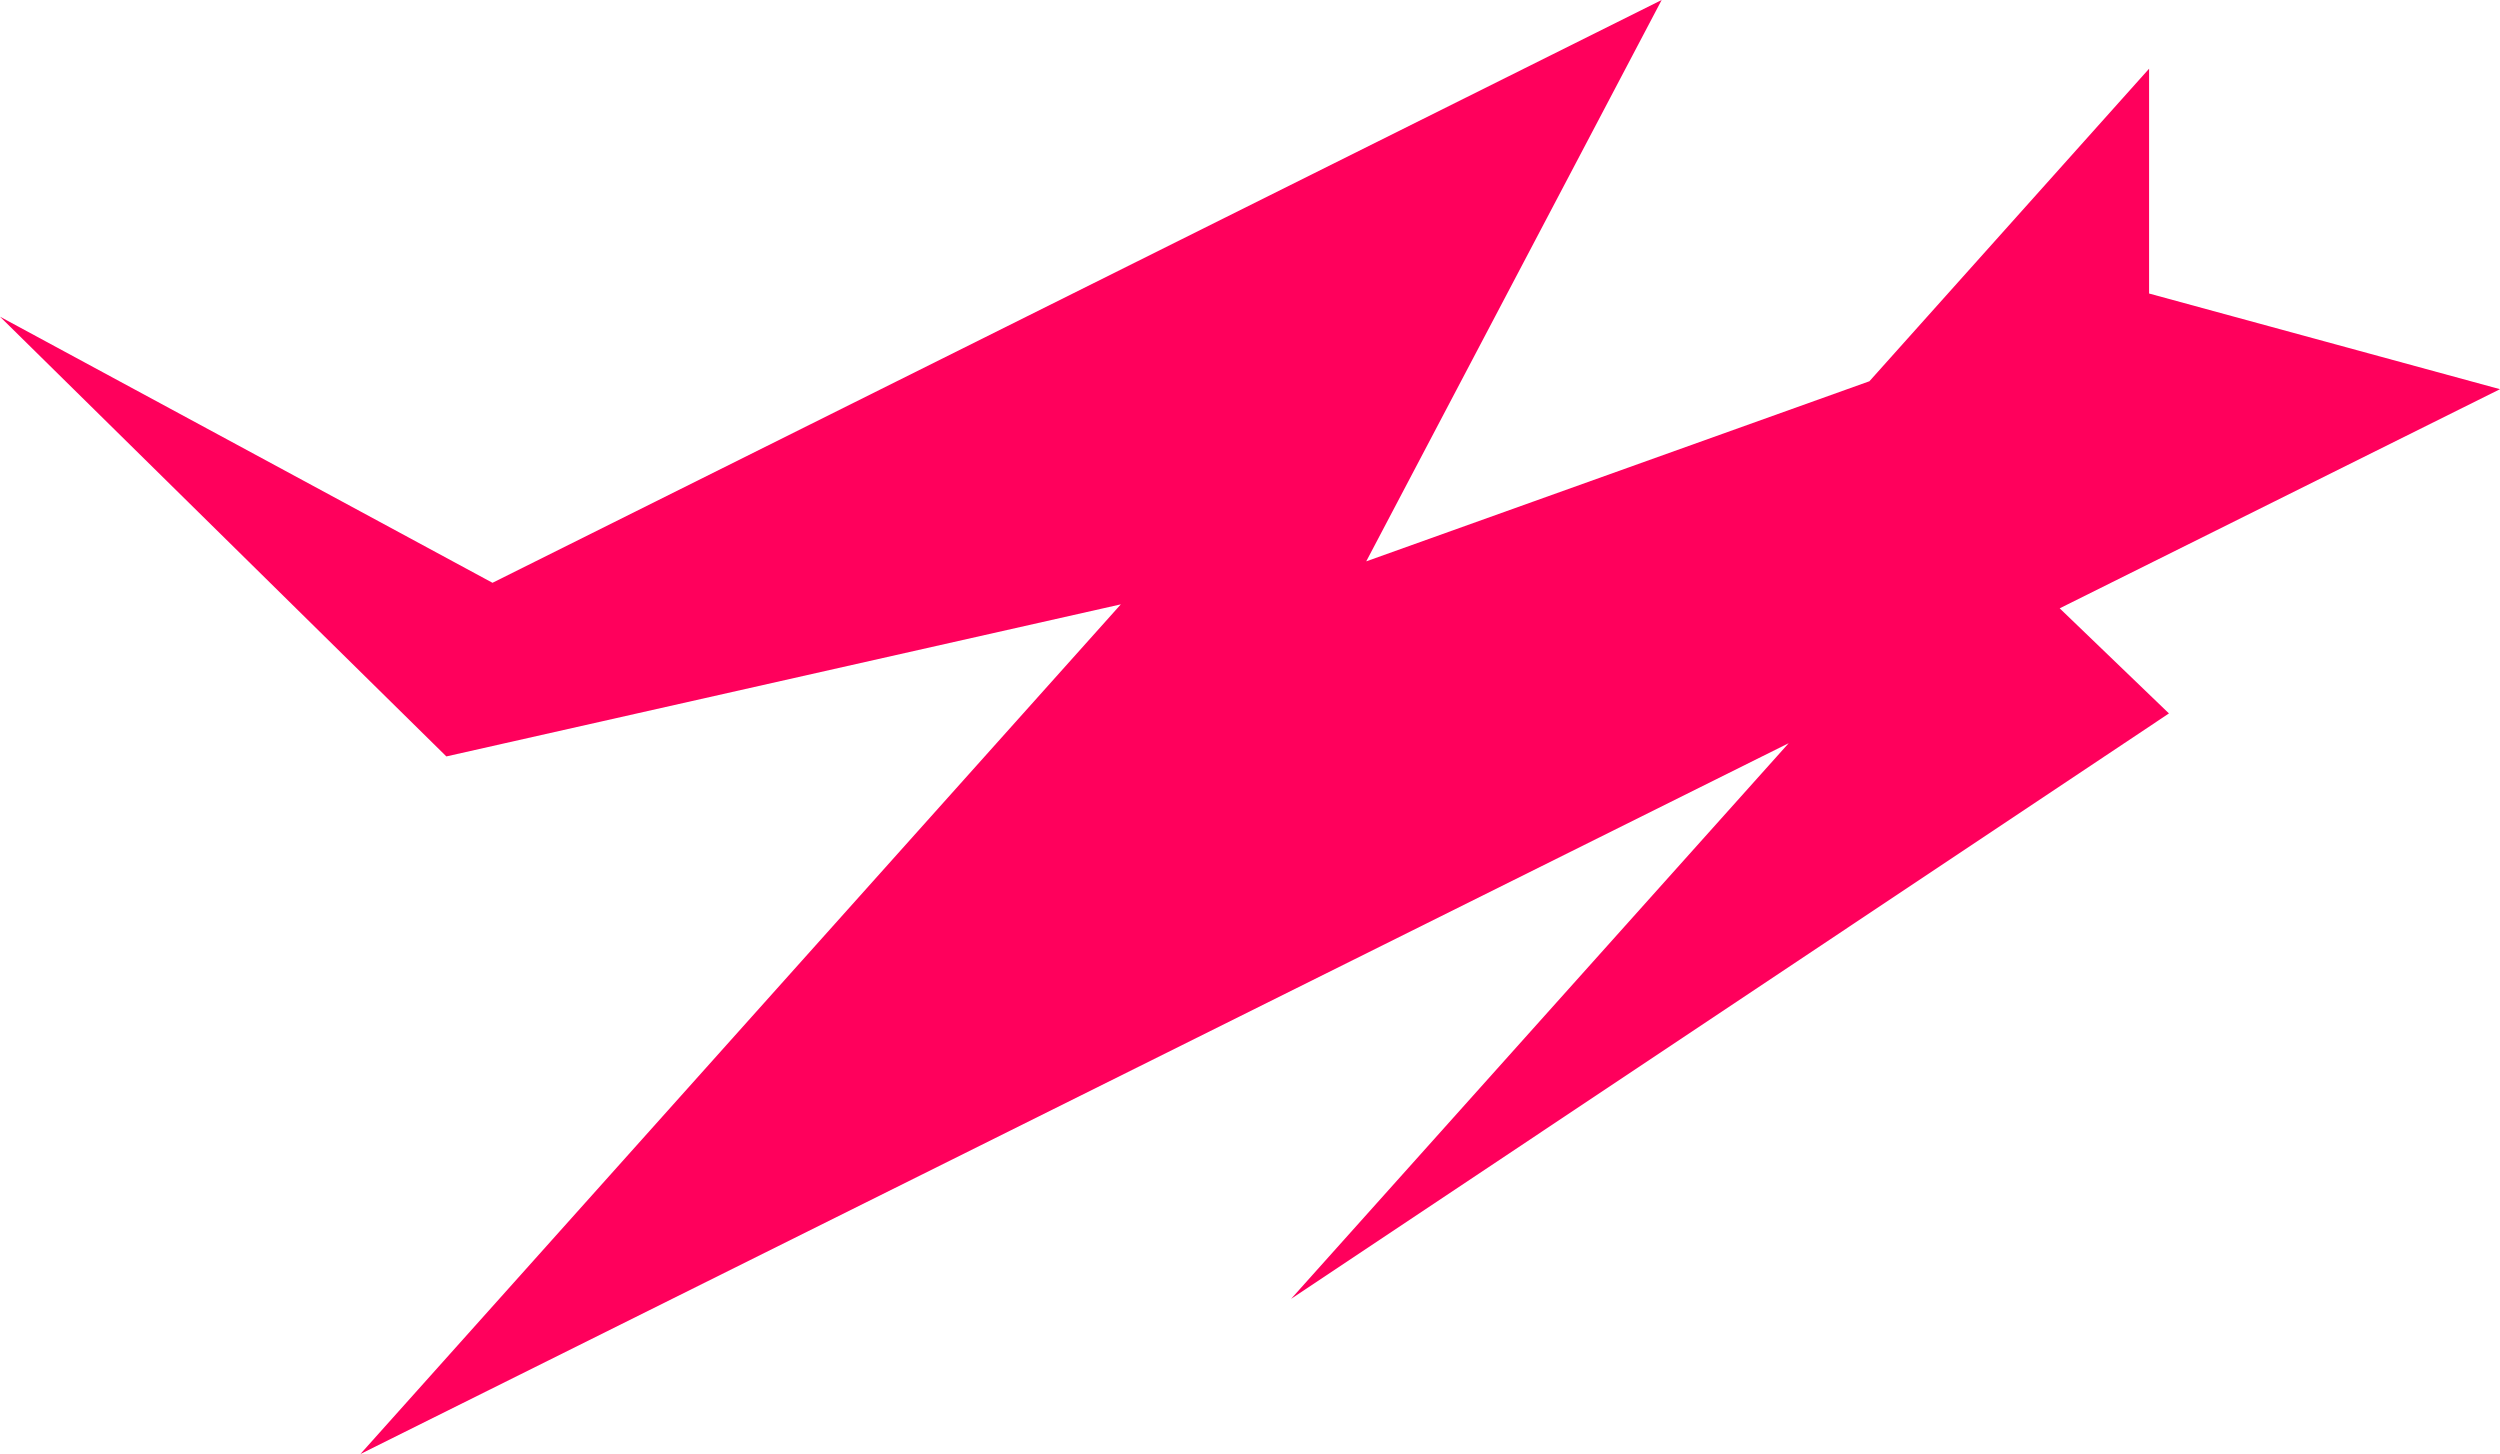
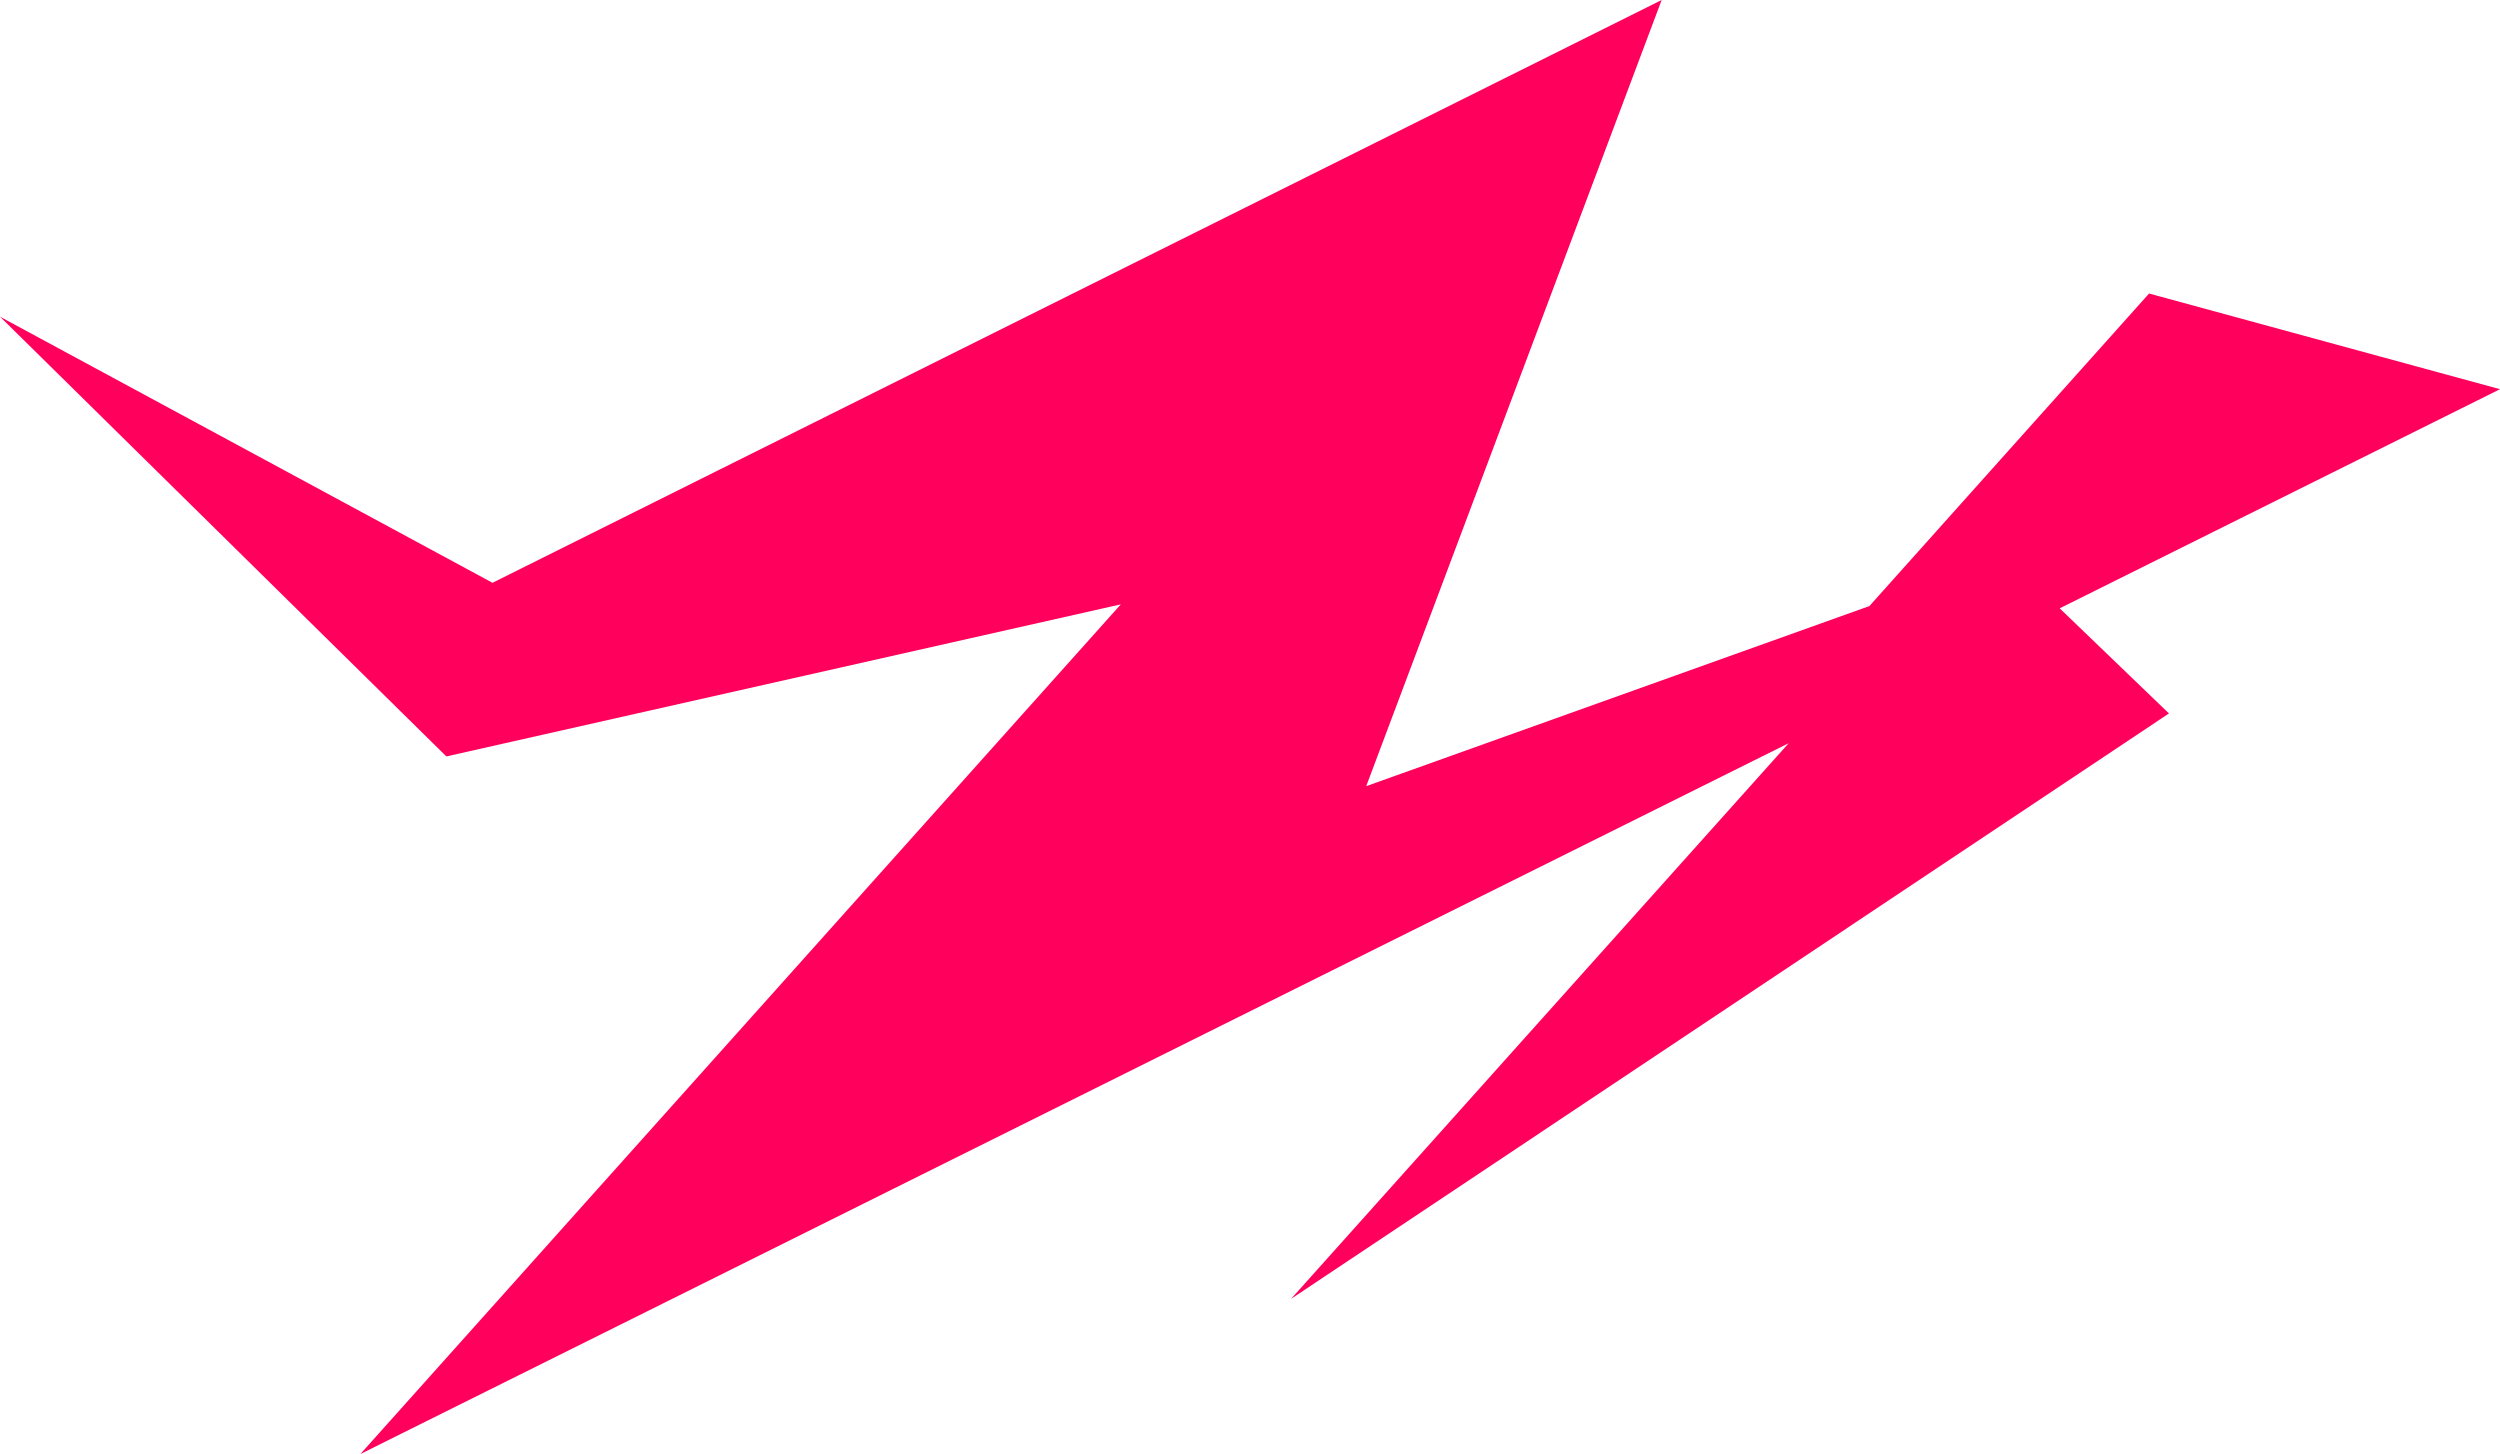
<svg xmlns="http://www.w3.org/2000/svg" data-name="Calque 1" viewBox="0 0 664.77 386.64">
-   <path d="m0 84.21 118.69 116.93 179.35-40.44L95.83 386.64l379.8-189.02-132.32 147.76 233.43-155.67-29.05-27.95 117.08-58.27-93.31-25.44V18.27l-74.37 83.11-133.8 47.89L441.85 0 130.96 154.97 0 84.21z" style="fill:#ff005c" />
+   <path d="m0 84.21 118.69 116.93 179.35-40.44L95.83 386.64l379.8-189.02-132.32 147.76 233.43-155.67-29.05-27.95 117.08-58.27-93.31-25.44l-74.37 83.11-133.8 47.89L441.85 0 130.96 154.97 0 84.21z" style="fill:#ff005c" />
</svg>